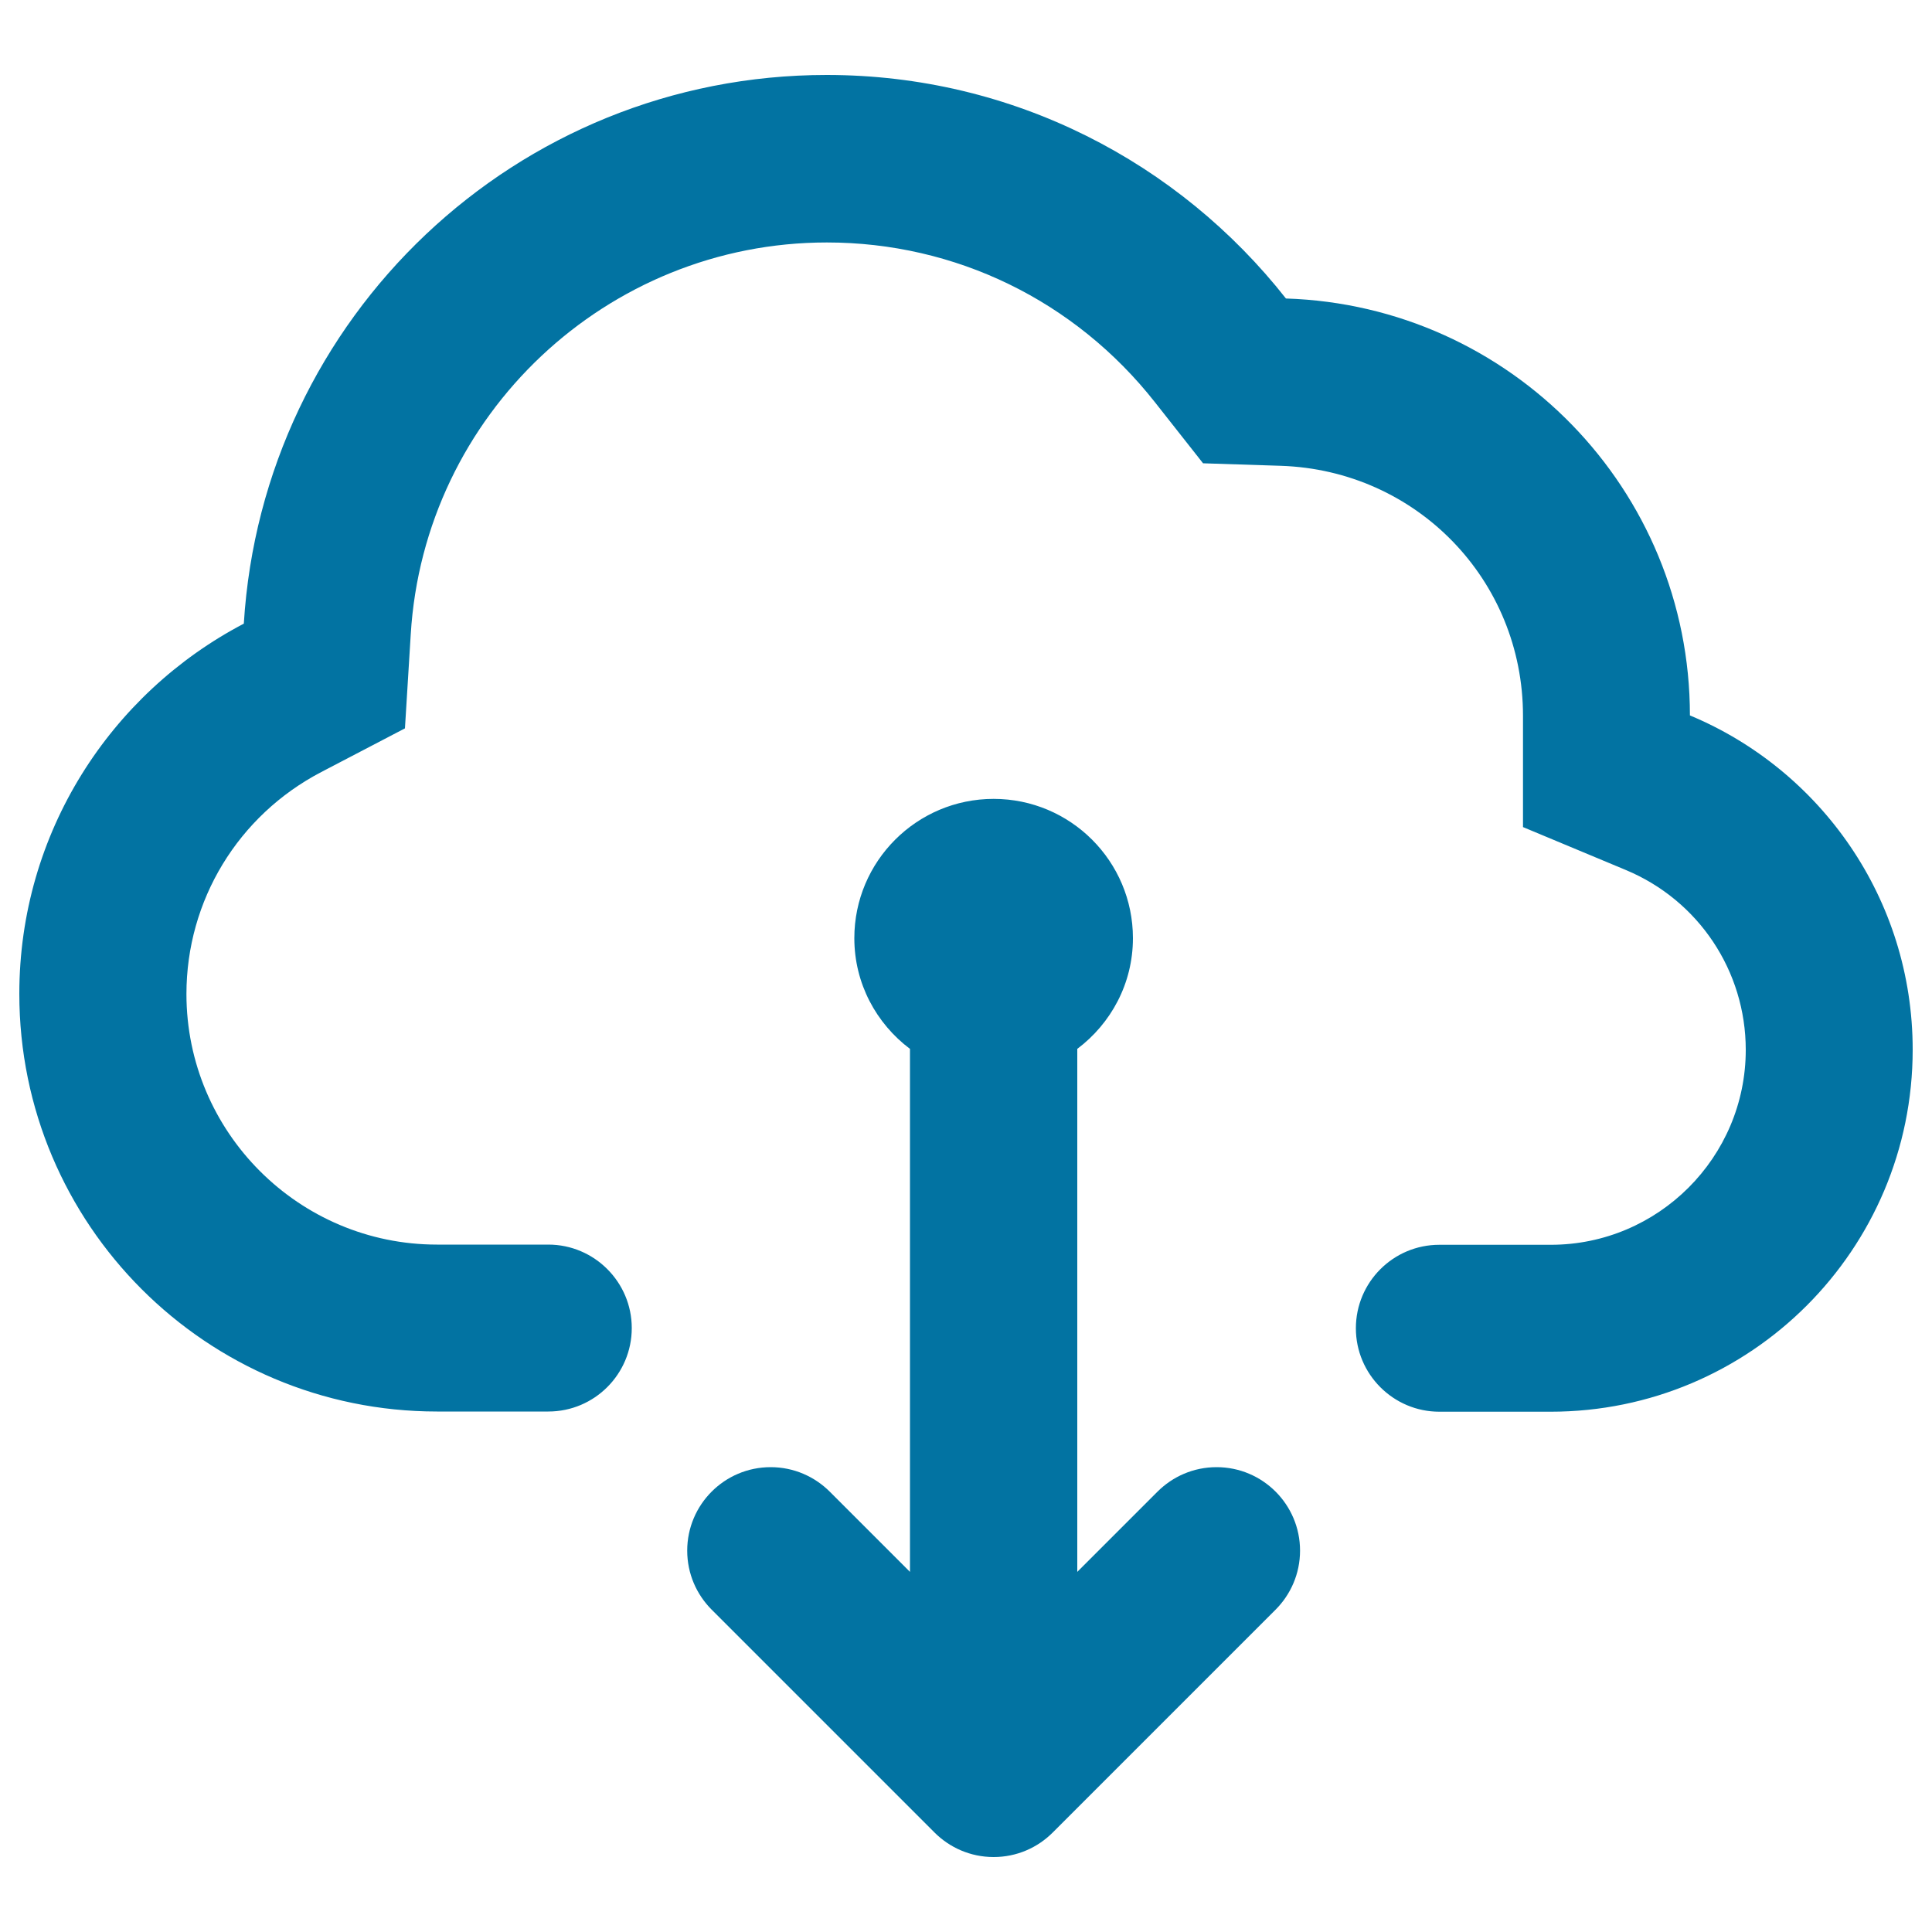
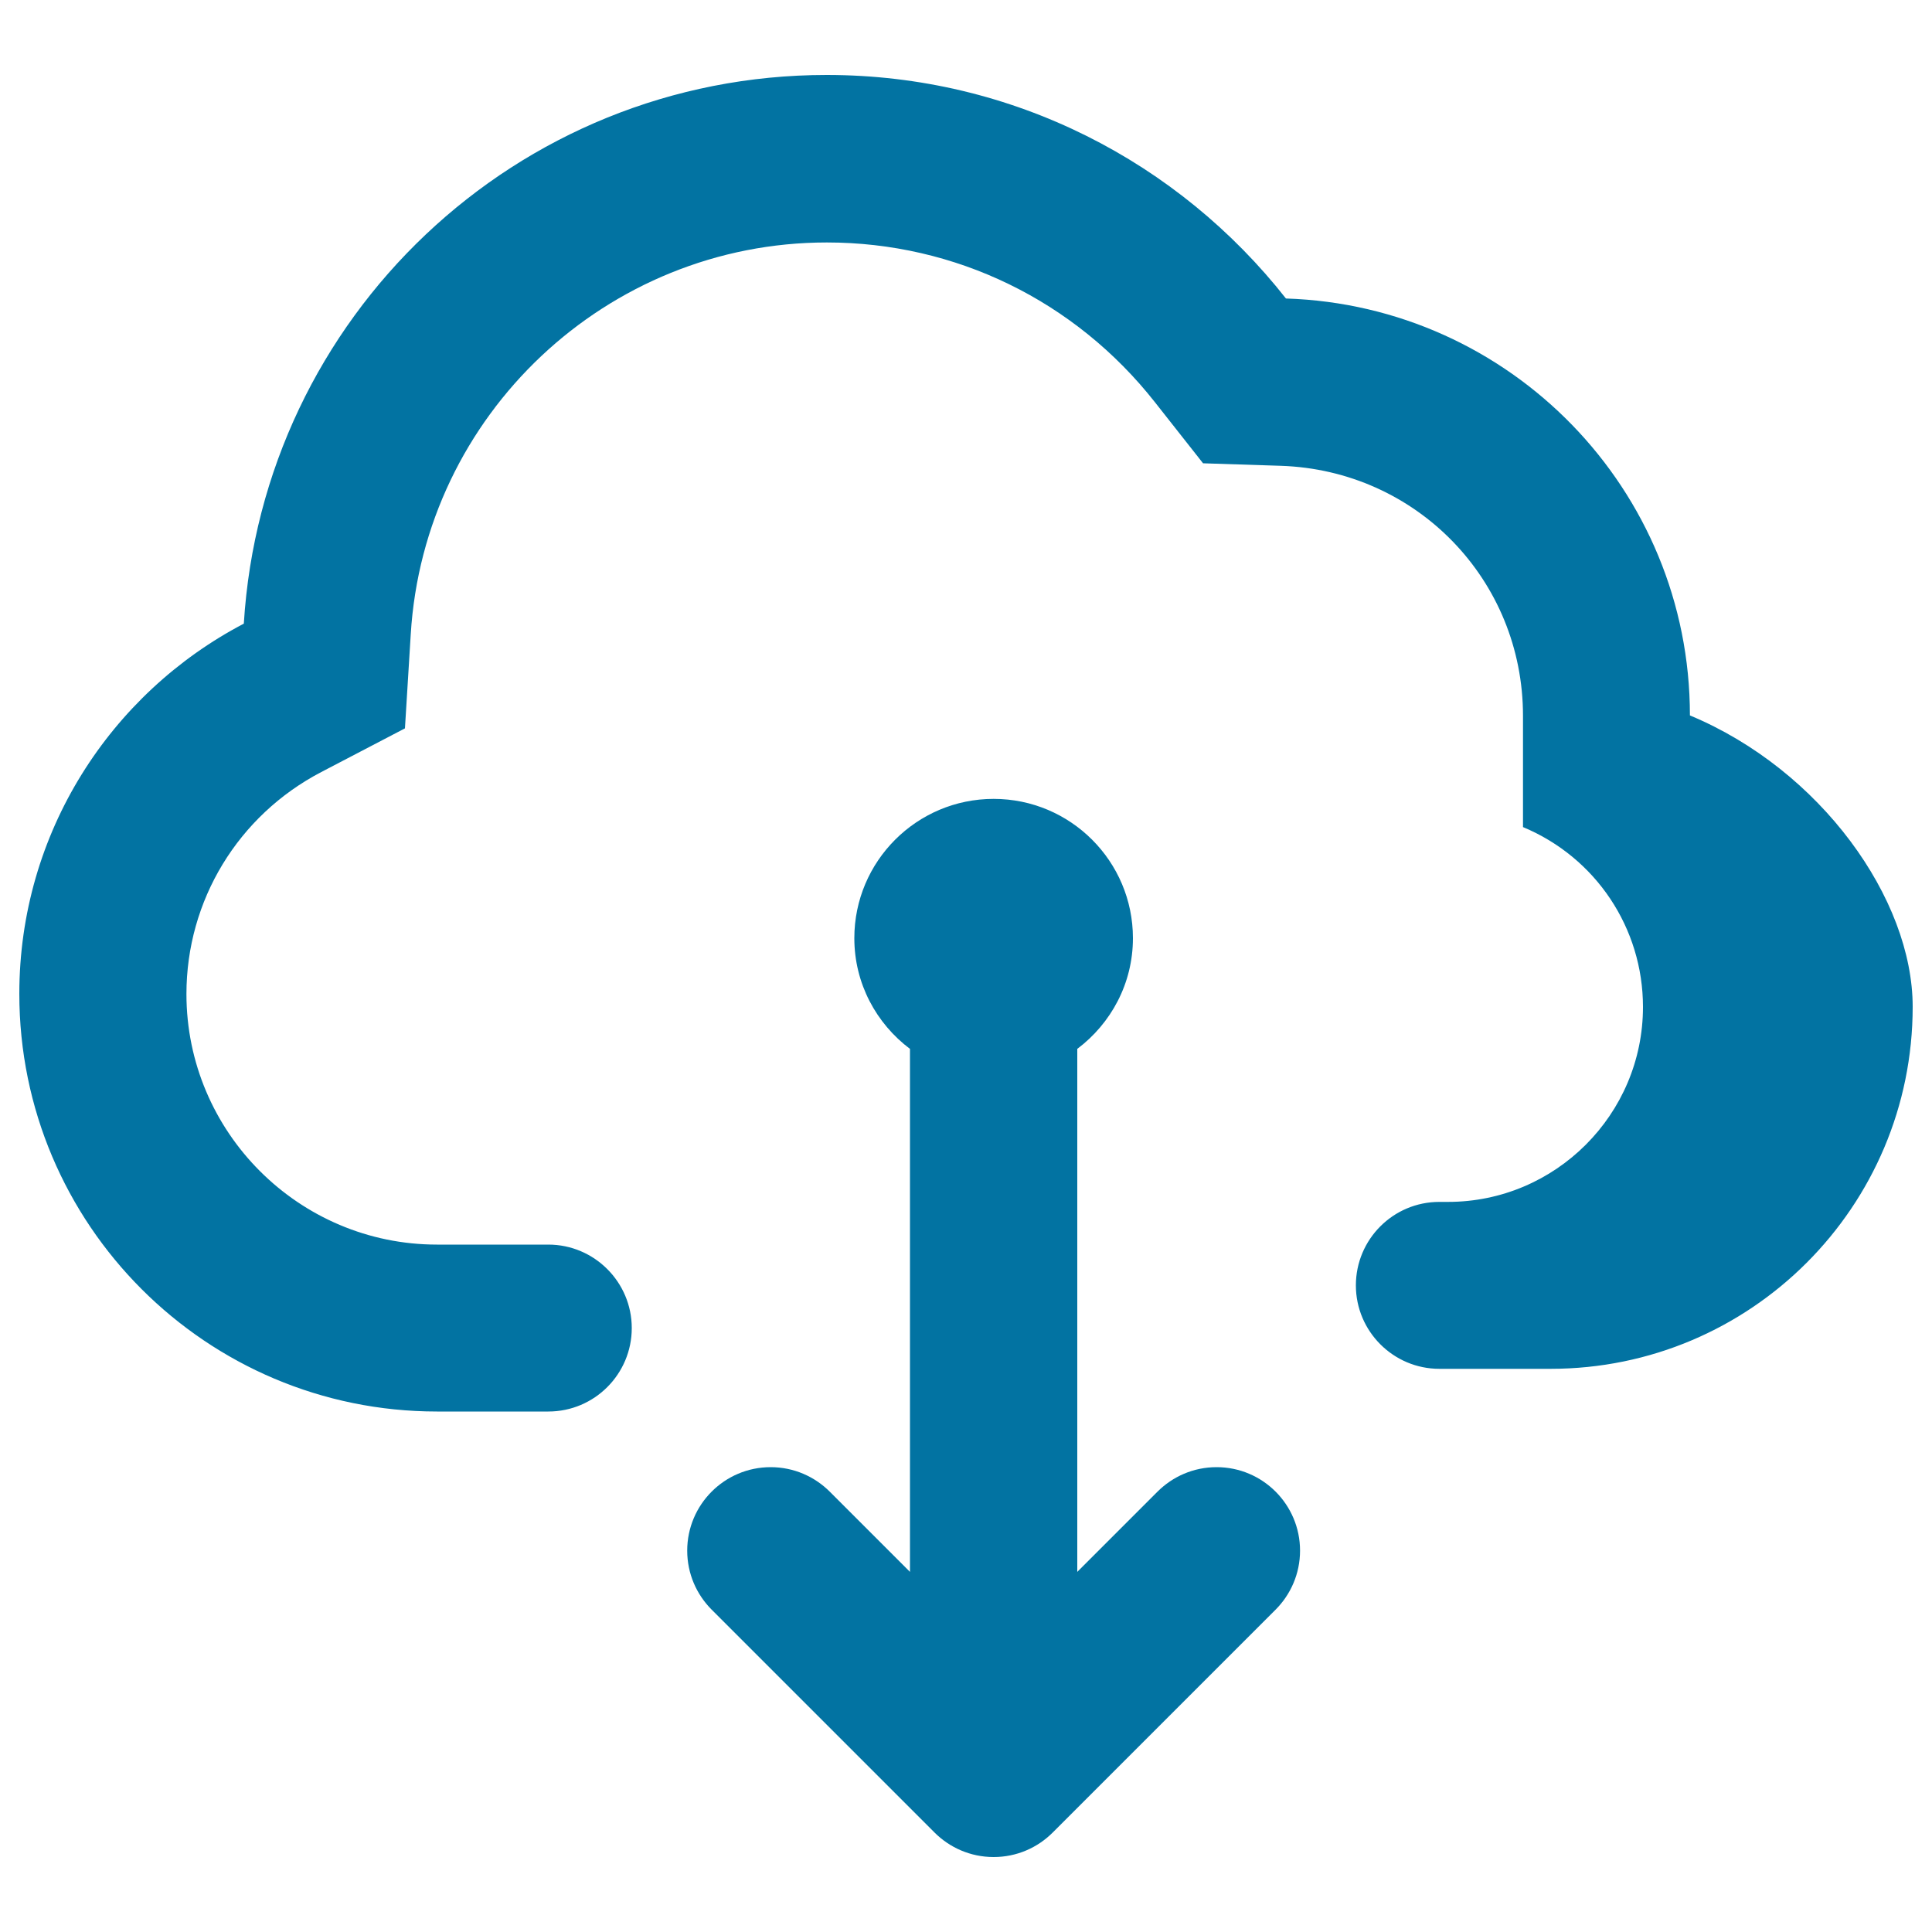
<svg xmlns="http://www.w3.org/2000/svg" viewBox="0 0 1000 1000" style="fill:#0273a2">
  <title>Internet Download Interface Symbol SVG icon</title>
  <g>
    <g id="Cloud_x5F_download">
      <g>
-         <path d="M629.7,759.4c-11.9,0-22.7,4.8-30.6,12.7l-41.5,41.5V542.9c17.4-13.1,28.8-33.8,28.8-57.3c0-39.8-32.3-72.1-72.1-72.1s-72.1,32.3-72.1,72.1c0,23.5,11.4,44.2,28.8,57.3v270.7l-41.5-41.5c-7.8-7.8-18.6-12.7-30.6-12.7c-23.9,0-43.2,19.4-43.2,43.2c0,11.9,4.8,22.7,12.7,30.6l115.3,115.3c7.8,7.8,18.6,12.7,30.6,12.7c11.9,0,22.7-4.8,30.6-12.7l115.3-115.3c7.8-7.8,12.7-18.6,12.7-30.6C672.9,778.8,653.6,759.4,629.7,759.4z M874.7,370.3c0-117-93-212.1-209.1-215.8C610.2,84.1,524.5,38.8,427.9,38.8c-160.9,0-292,125.6-301.7,284C57.2,358.9,10,431.1,10,514.4c0,119.4,96.8,216.2,216.2,216.2h57.6c23.9,0,43.2-19.4,43.2-43.2s-19.4-43.2-43.2-43.2h-57.6c-71.5,0-129.7-58.2-129.7-129.7c0-48.4,26.7-92.4,69.8-114.9l43.3-22.6l3-48.7c6.9-113.7,101.6-202.8,215.4-202.8c66.5,0,128.4,30.1,169.8,82.7l24.9,31.6l40.2,1.3c70.3,2.3,125.4,59.1,125.4,129.4v57.6l53.2,22.2c37.7,15.7,62.1,52.3,62.1,93.1c0,55.6-45.3,100.9-100.9,100.9H745c-23.9,0-43.2,19.4-43.2,43.2s19.4,43.2,43.2,43.2h57.6c103.5,0,187.4-83.9,187.4-187.4C990,465.3,942.4,398.5,874.7,370.3z" />
+         <path d="M629.7,759.4c-11.9,0-22.7,4.8-30.6,12.7l-41.5,41.5V542.9c17.4-13.1,28.8-33.8,28.8-57.3c0-39.8-32.3-72.1-72.1-72.1s-72.1,32.3-72.1,72.1c0,23.5,11.4,44.2,28.8,57.3v270.7l-41.5-41.5c-7.8-7.8-18.6-12.7-30.6-12.7c-23.9,0-43.2,19.4-43.2,43.2c0,11.9,4.8,22.7,12.7,30.6l115.3,115.3c7.8,7.8,18.6,12.7,30.6,12.7c11.9,0,22.7-4.8,30.6-12.7l115.3-115.3c7.8-7.8,12.7-18.6,12.7-30.6C672.9,778.8,653.6,759.4,629.7,759.4z M874.7,370.3c0-117-93-212.1-209.1-215.8C610.2,84.1,524.5,38.8,427.9,38.8c-160.9,0-292,125.6-301.7,284C57.2,358.9,10,431.1,10,514.4c0,119.4,96.8,216.2,216.2,216.2h57.6c23.9,0,43.2-19.4,43.2-43.2s-19.4-43.2-43.2-43.2h-57.6c-71.5,0-129.7-58.2-129.7-129.7c0-48.4,26.7-92.4,69.8-114.9l43.3-22.6l3-48.7c6.9-113.7,101.6-202.8,215.4-202.8c66.5,0,128.4,30.1,169.8,82.7l24.9,31.6l40.2,1.3c70.3,2.3,125.4,59.1,125.4,129.4v57.6c37.7,15.7,62.1,52.3,62.1,93.1c0,55.6-45.3,100.9-100.9,100.9H745c-23.9,0-43.2,19.4-43.2,43.2s19.4,43.2,43.2,43.2h57.6c103.5,0,187.4-83.9,187.4-187.4C990,465.3,942.4,398.5,874.7,370.3z" />
      </g>
    </g>
  </g>
</svg>